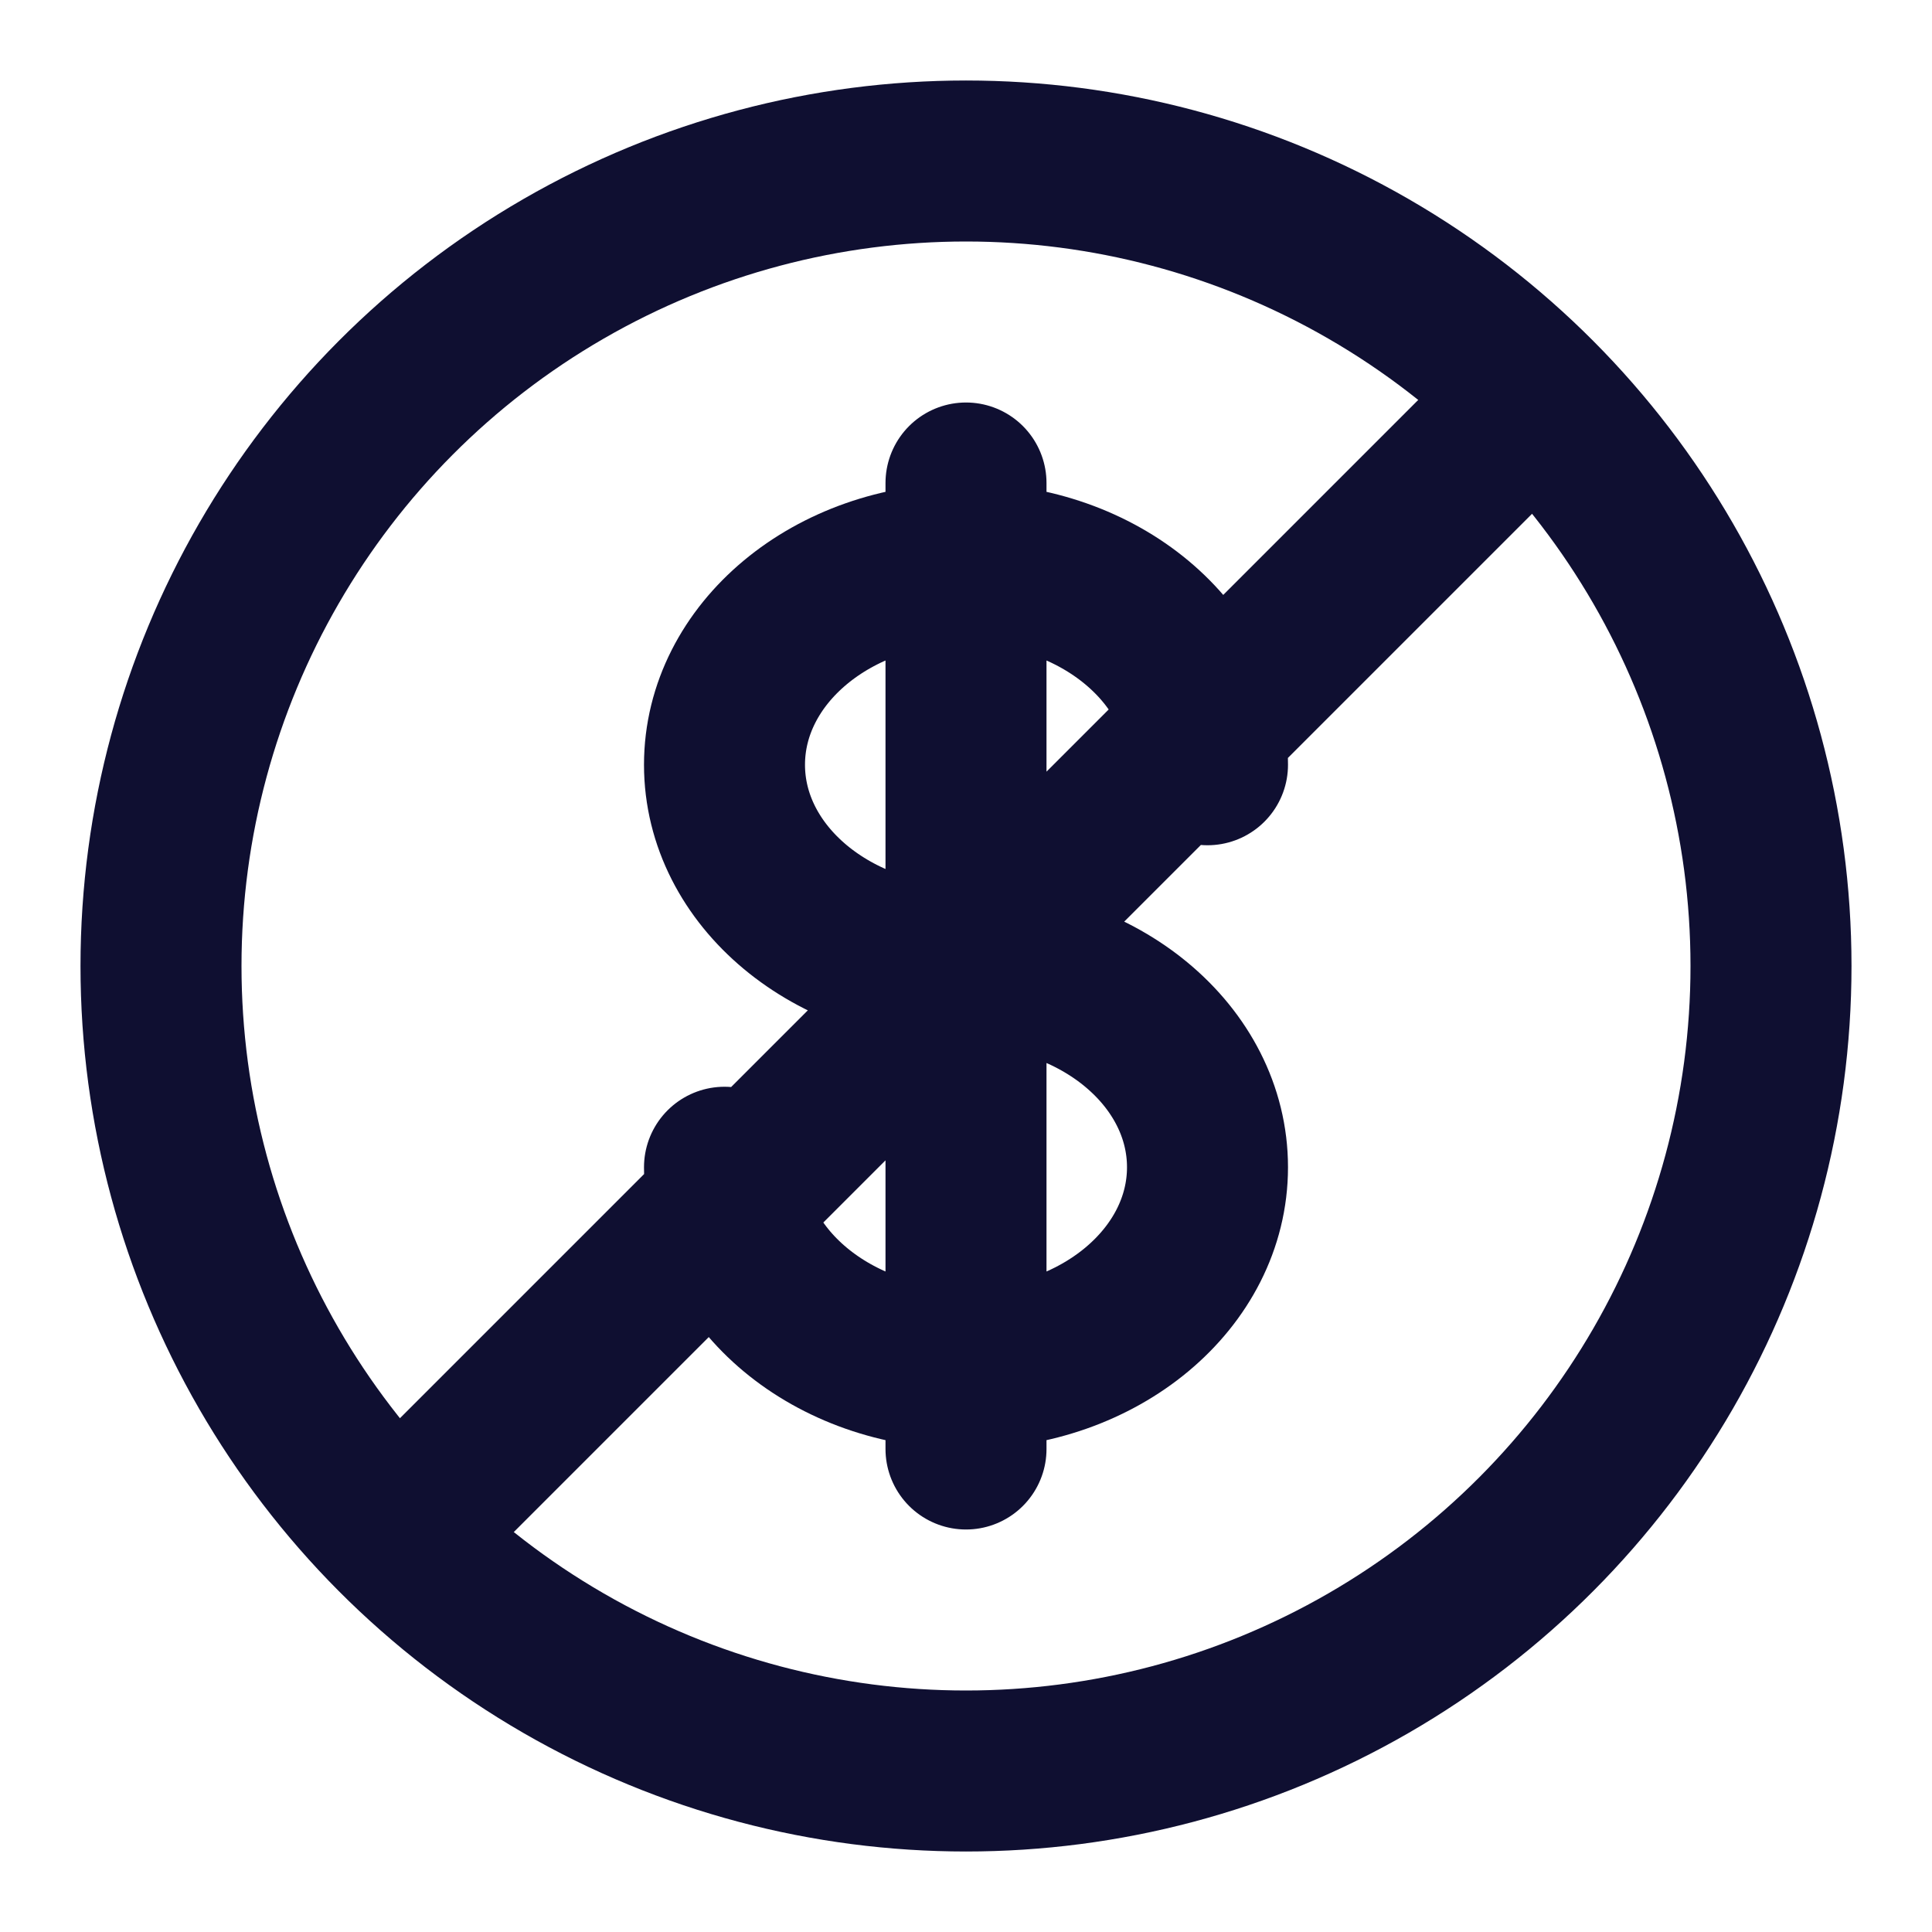
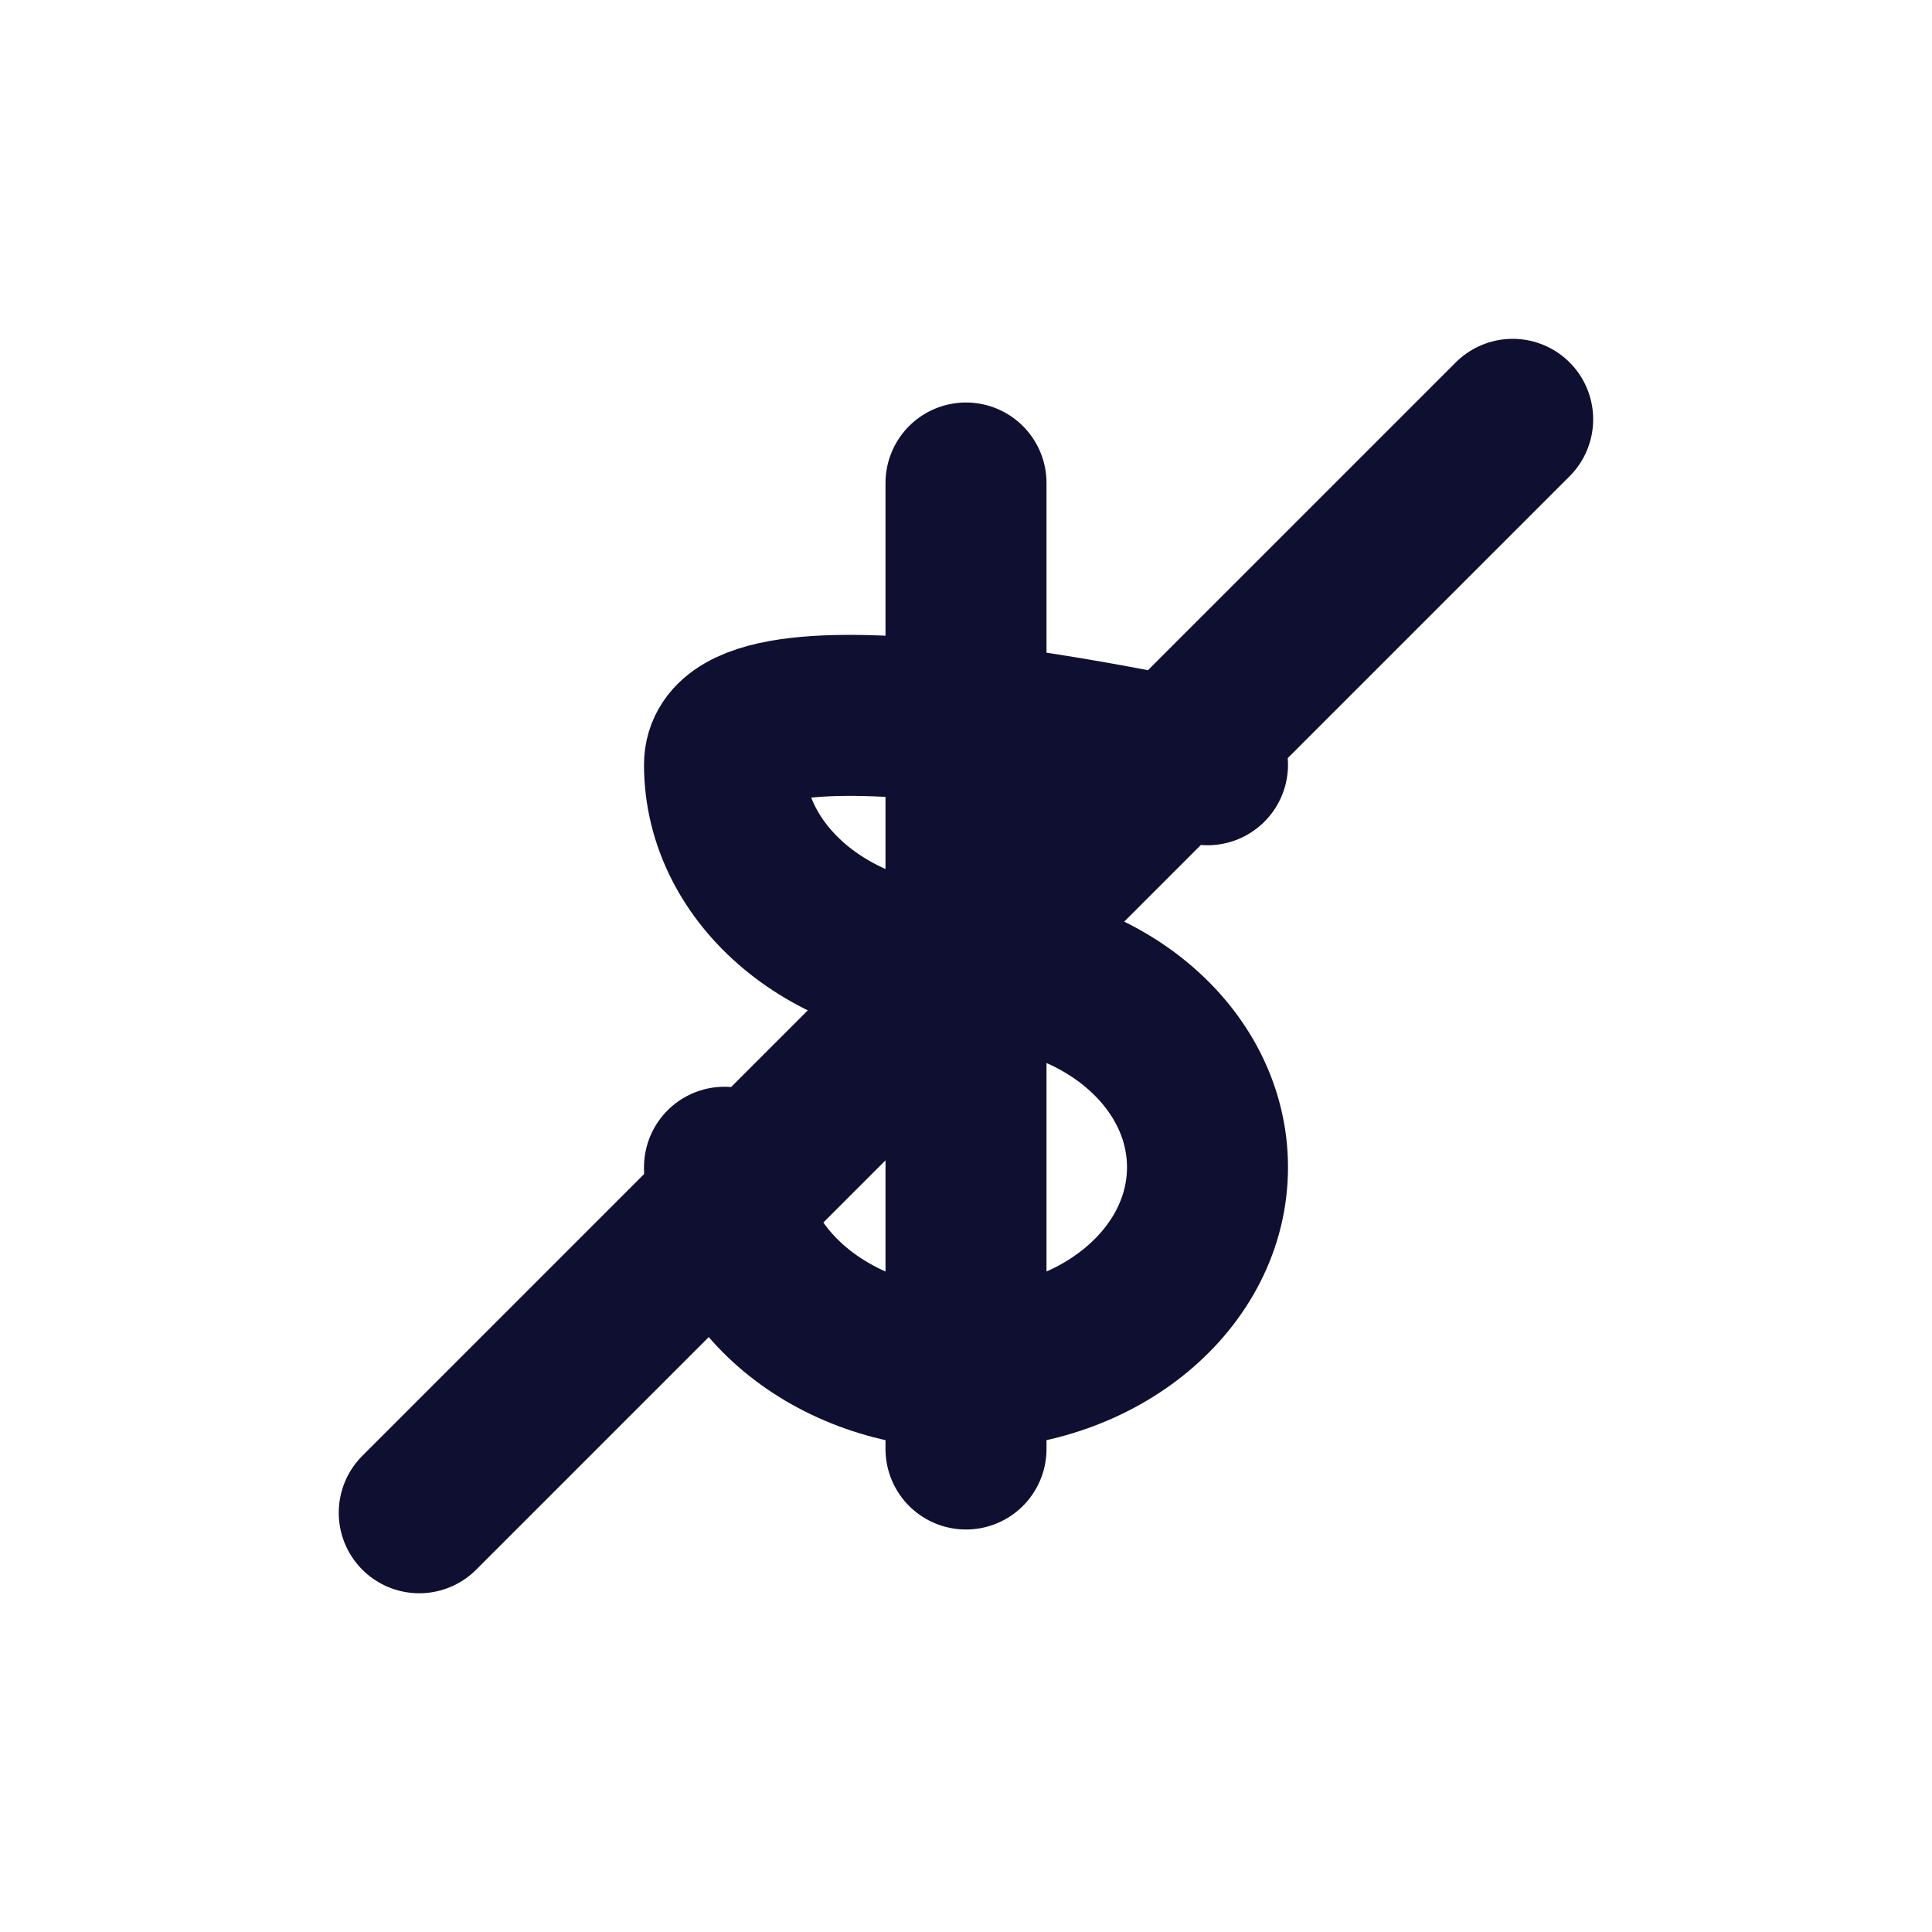
<svg xmlns="http://www.w3.org/2000/svg" width="24" height="24" fill="none">
-   <path stroke="#0F0F31" stroke-linecap="round" stroke-width="2" d="M12 6v12m3-8.5C15 8.12 13.657 7 12 7S9 8.12 9 9.5s1.343 2.5 3 2.5 3 1.12 3 2.5-1.343 2.5-3 2.5-3-1.12-3-2.5m9.791-9.291L5.208 18.792" />
-   <circle cx="12" cy="12" r="10" stroke="#0F0F31" stroke-width="2" />
+   <path stroke="#0F0F31" stroke-linecap="round" stroke-width="2" d="M12 6v12m3-8.5S9 8.12 9 9.5s1.343 2.5 3 2.5 3 1.12 3 2.5-1.343 2.5-3 2.5-3-1.12-3-2.5m9.791-9.291L5.208 18.792" />
</svg>